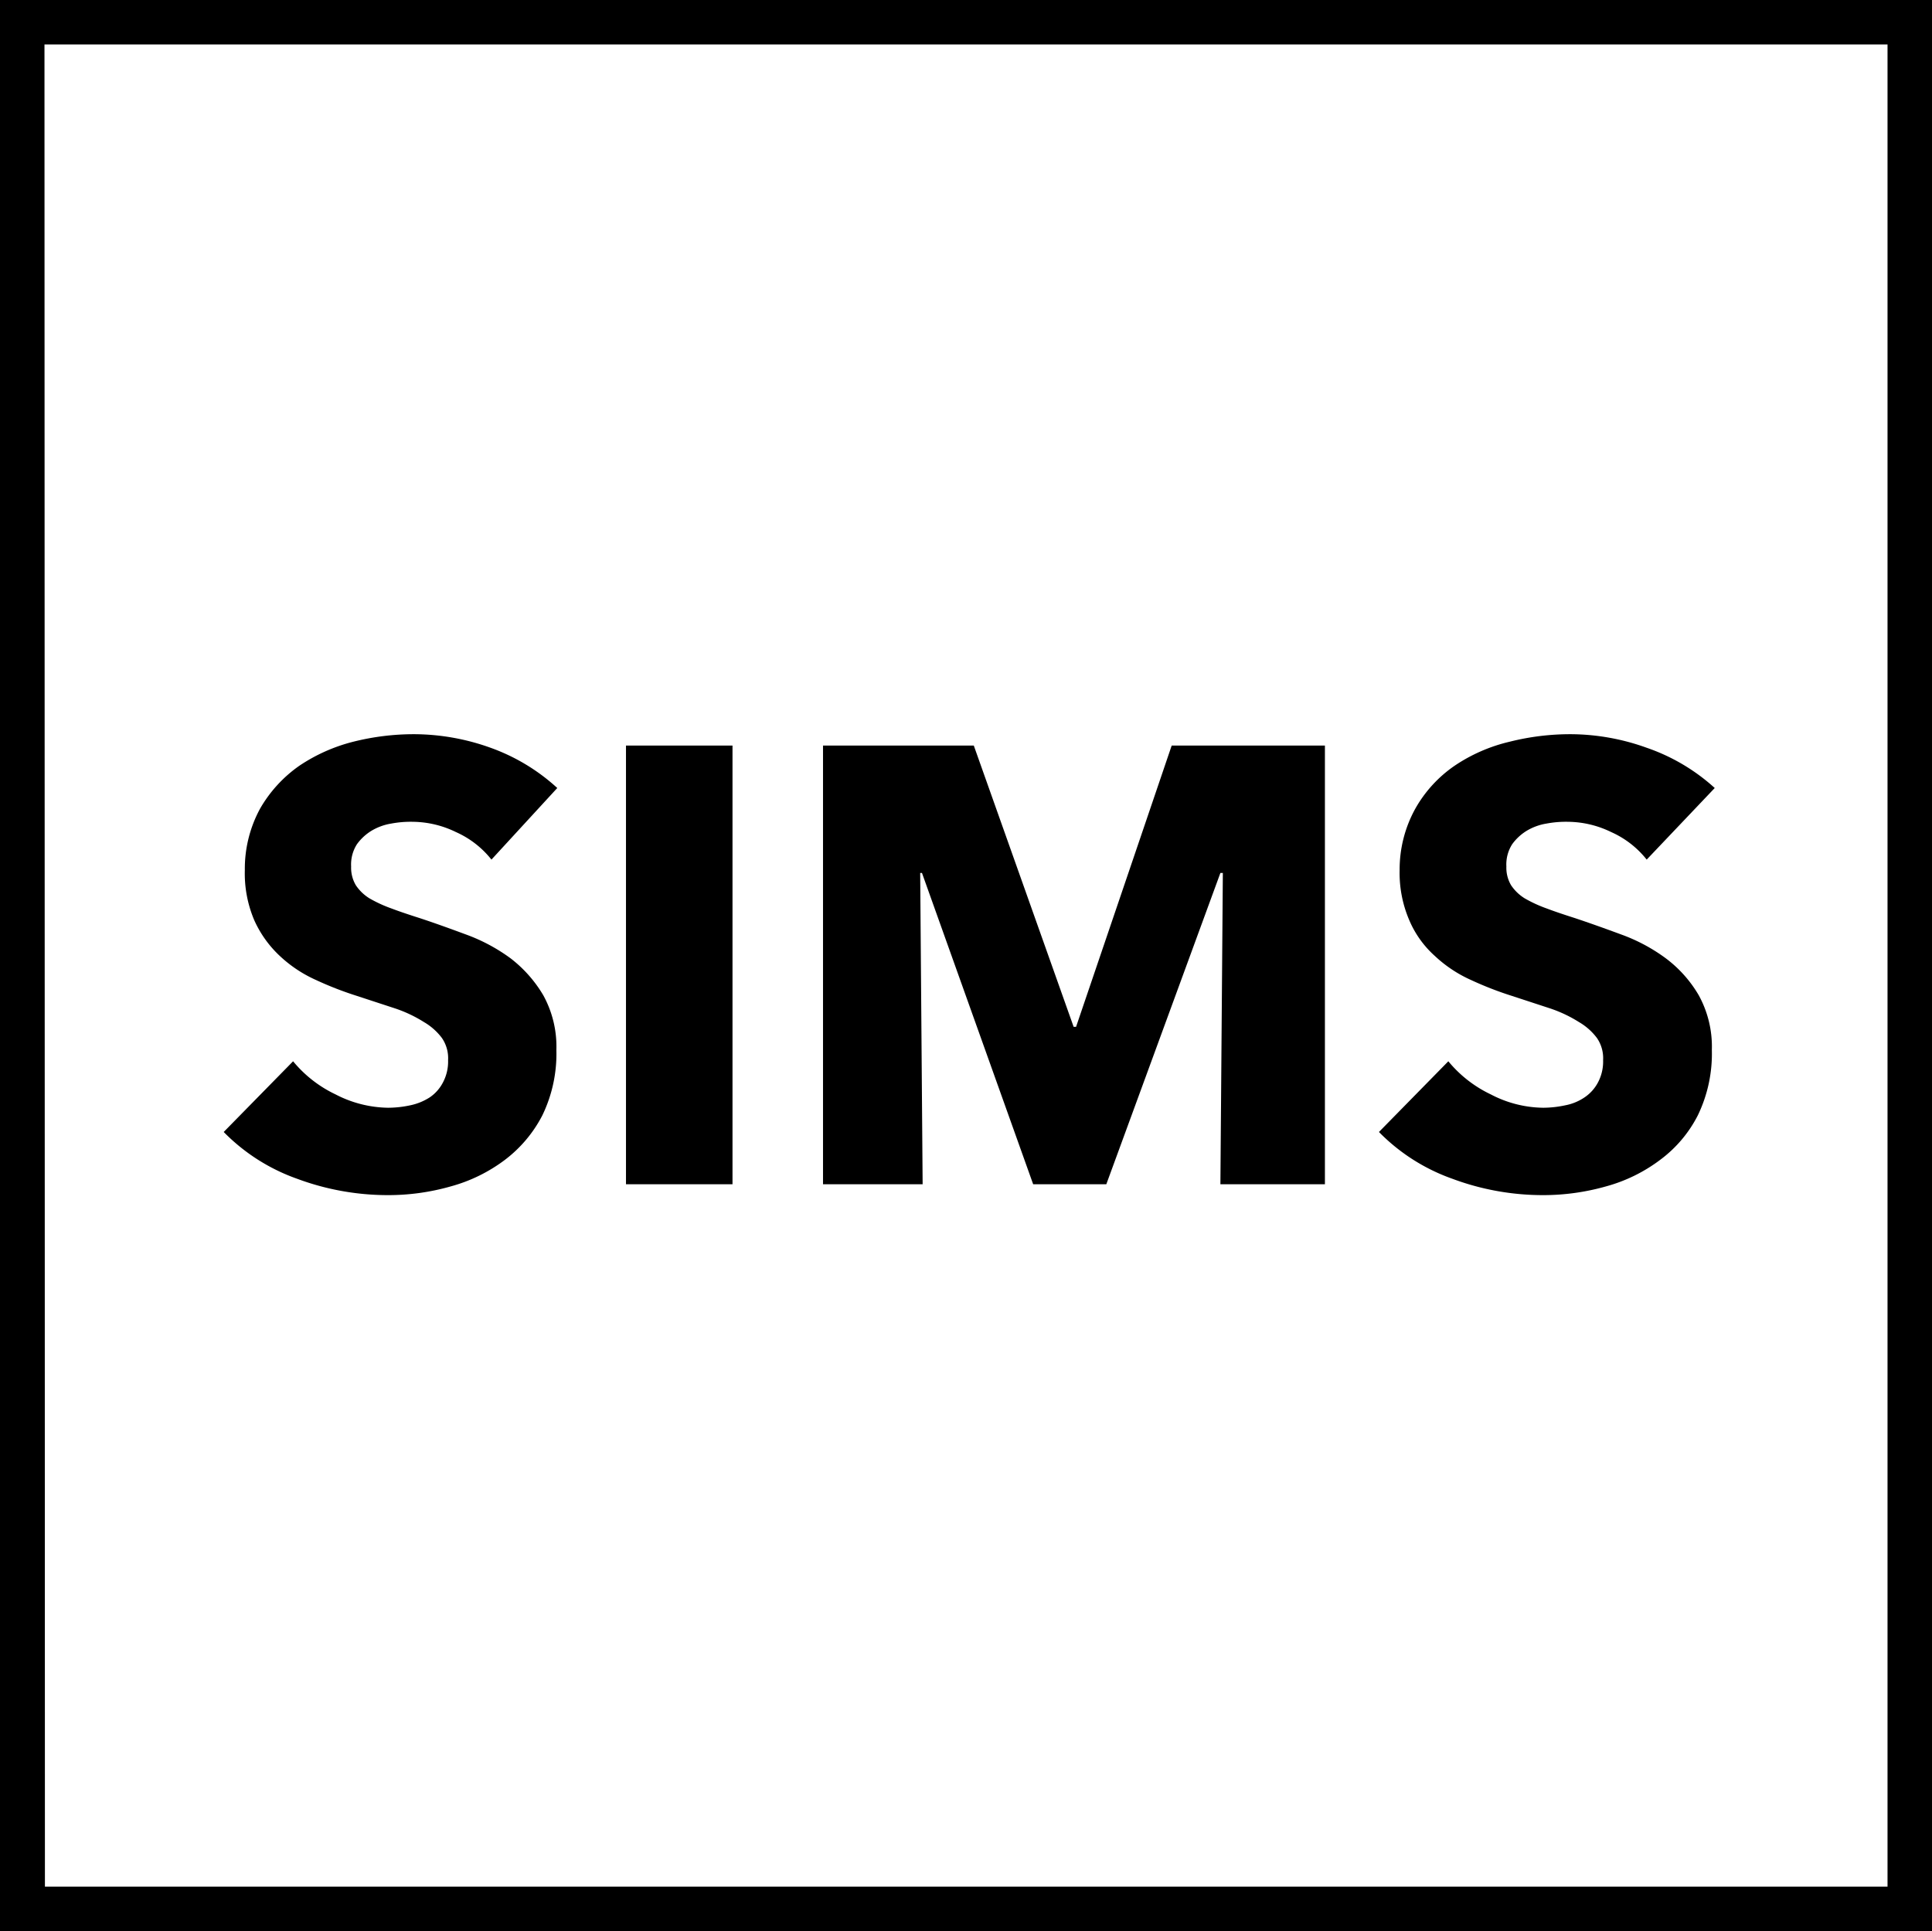
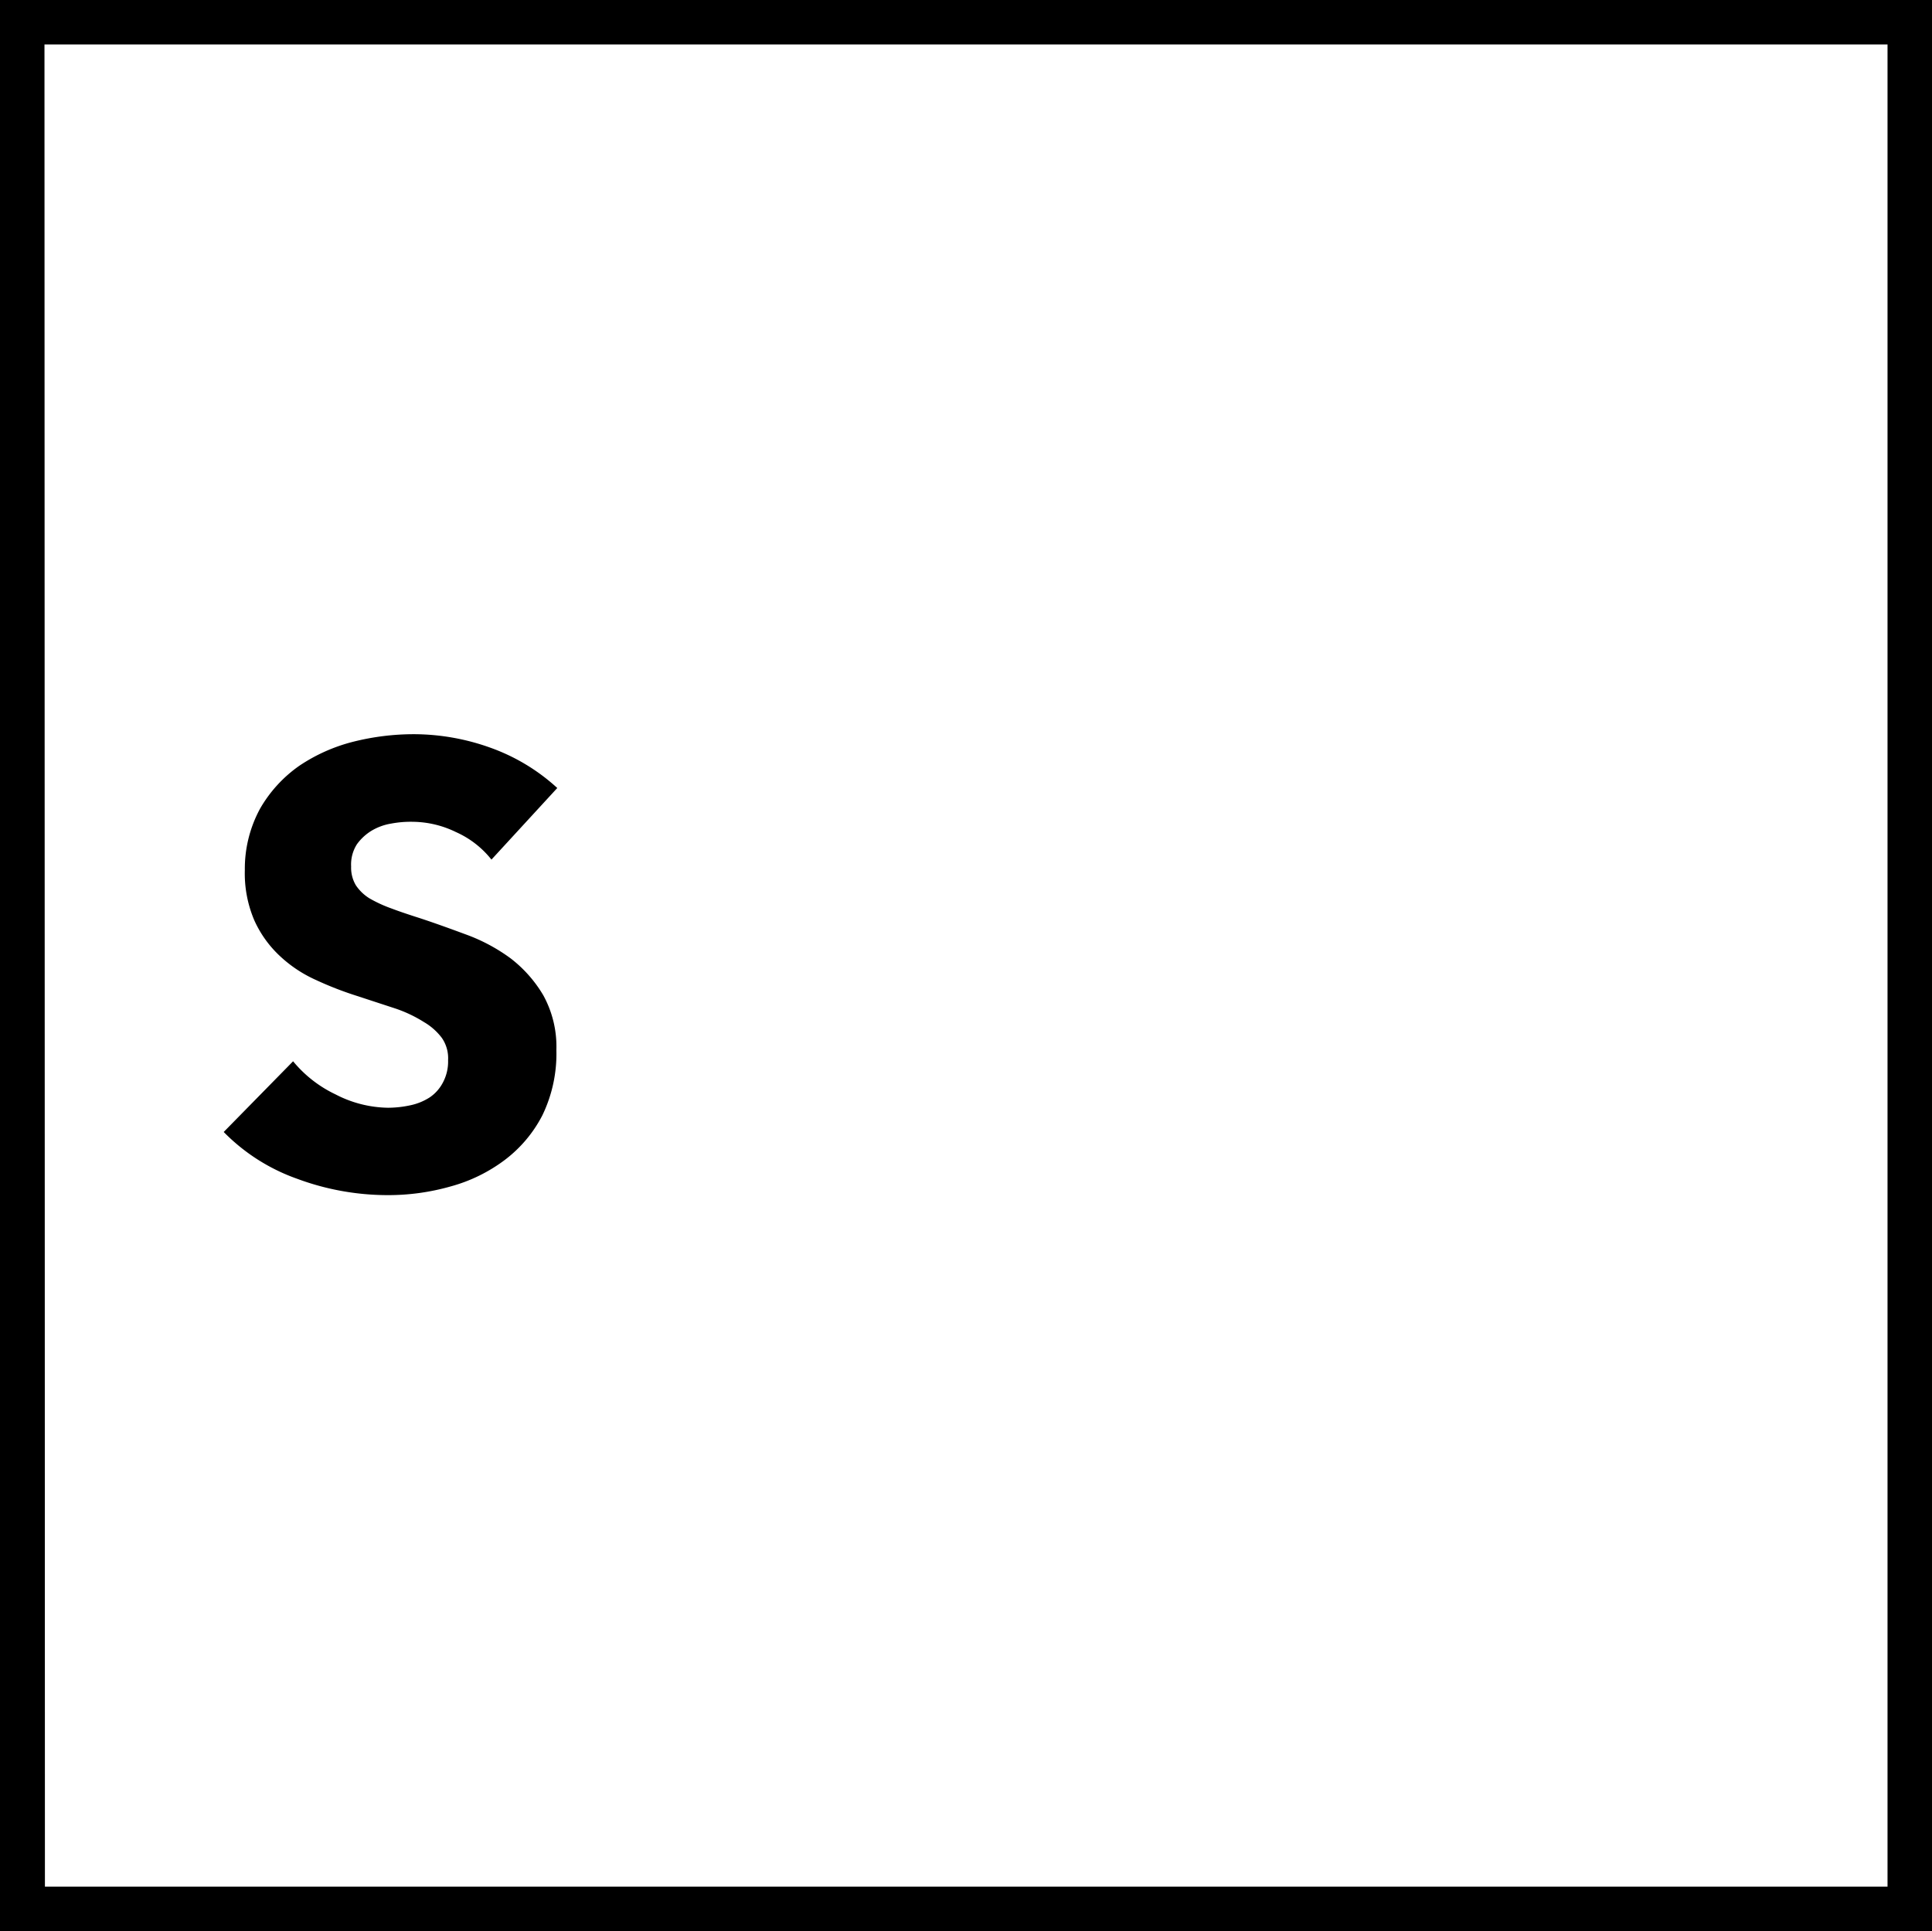
<svg xmlns="http://www.w3.org/2000/svg" id="sims" viewBox="0 0 86.88 86.85">
  <path d="M41.22,58.3a4.23,4.23,0,0,0-1.6-1.24,4.51,4.51,0,0,0-1.91-.46,4.77,4.77,0,0,0-1,.08,2.52,2.52,0,0,0-.88.32,2.26,2.26,0,0,0-.66.61,1.69,1.69,0,0,0-.26,1,1.55,1.55,0,0,0,.21.84,2,2,0,0,0,.61.59,6,6,0,0,0,1,.46c.37.14.79.28,1.26.43.67.22,1.36.47,2.09.74a8,8,0,0,1,2,1.07,5.84,5.84,0,0,1,1.47,1.66,4.79,4.79,0,0,1,.59,2.46,6.36,6.36,0,0,1-.63,2.94,5.9,5.9,0,0,1-1.68,2A7.18,7.18,0,0,1,39.38,73a10.25,10.25,0,0,1-2.81.39,11.71,11.71,0,0,1-4.1-.74,8.67,8.67,0,0,1-3.29-2.1l3.12-3.18a5.56,5.56,0,0,0,1.91,1.49,5.26,5.26,0,0,0,2.36.6,4.79,4.79,0,0,0,1-.11,2.6,2.6,0,0,0,.88-.36,1.82,1.82,0,0,0,.59-.67,2,2,0,0,0,.23-1,1.6,1.6,0,0,0-.28-1,2.71,2.71,0,0,0-.8-.71A6,6,0,0,0,36.91,65l-1.74-.57a15.39,15.39,0,0,1-1.85-.72,5.88,5.88,0,0,1-1.62-1.08,5,5,0,0,1-1.14-1.59,5.37,5.37,0,0,1-.43-2.27A5.66,5.66,0,0,1,30.82,56a6,6,0,0,1,1.76-1.92A7.74,7.74,0,0,1,35,53a11.16,11.16,0,0,1,2.76-.34,10.23,10.23,0,0,1,3.42.61,8.86,8.86,0,0,1,3,1.81Z" transform="translate(-19.12 -19.64)" />
-   <path d="M47.27,72.9V53.17h4.79V72.9Z" transform="translate(-19.12 -19.64)" />
-   <path d="M74,72.9l.11-14H74l-5.13,14H65.58l-5-14H60.5l.11,14H56.13V53.17h6.78L67.4,65.82h.11l4.3-12.65H78.7V72.9Z" transform="translate(-19.12 -19.64)" />
-   <path d="M93.17,58.3a4.23,4.23,0,0,0-1.6-1.24,4.51,4.51,0,0,0-1.91-.46,4.77,4.77,0,0,0-1,.08,2.52,2.52,0,0,0-.88.32,2.26,2.26,0,0,0-.66.61,1.69,1.69,0,0,0-.26,1,1.55,1.55,0,0,0,.21.84,2,2,0,0,0,.61.59,6,6,0,0,0,1,.46c.37.14.79.28,1.26.43.66.22,1.36.47,2.09.74a7.86,7.86,0,0,1,2,1.07,5.6,5.6,0,0,1,1.48,1.66,4.79,4.79,0,0,1,.59,2.46,6.36,6.36,0,0,1-.63,2.94,5.72,5.72,0,0,1-1.69,2A7.18,7.18,0,0,1,91.33,73a10.37,10.37,0,0,1-2.82.39,11.65,11.65,0,0,1-4.09-.74,8.67,8.67,0,0,1-3.29-2.1l3.12-3.18a5.56,5.56,0,0,0,1.91,1.49,5.19,5.19,0,0,0,2.35.6,4.79,4.79,0,0,0,1-.11,2.3,2.3,0,0,0,.87-.36,1.84,1.84,0,0,0,.6-.67,2,2,0,0,0,.23-1,1.6,1.6,0,0,0-.28-1,2.71,2.71,0,0,0-.8-.71A6,6,0,0,0,88.85,65l-1.74-.57a15.39,15.39,0,0,1-1.85-.72,5.88,5.88,0,0,1-1.62-1.08,4.52,4.52,0,0,1-1.14-1.59,5.38,5.38,0,0,1-.44-2.27A5.65,5.65,0,0,1,82.77,56a5.78,5.78,0,0,1,1.76-1.92A7.47,7.47,0,0,1,87,53a11.16,11.16,0,0,1,2.76-.34,10.17,10.17,0,0,1,3.41.61,8.8,8.8,0,0,1,3.06,1.81Z" transform="translate(-19.12 -19.64)" />
  <path d="M106,106.49H19.12V19.64H106Zm-84.86-2H104V21.64H21.12Z" transform="translate(-19.12 -19.64)" />
</svg>